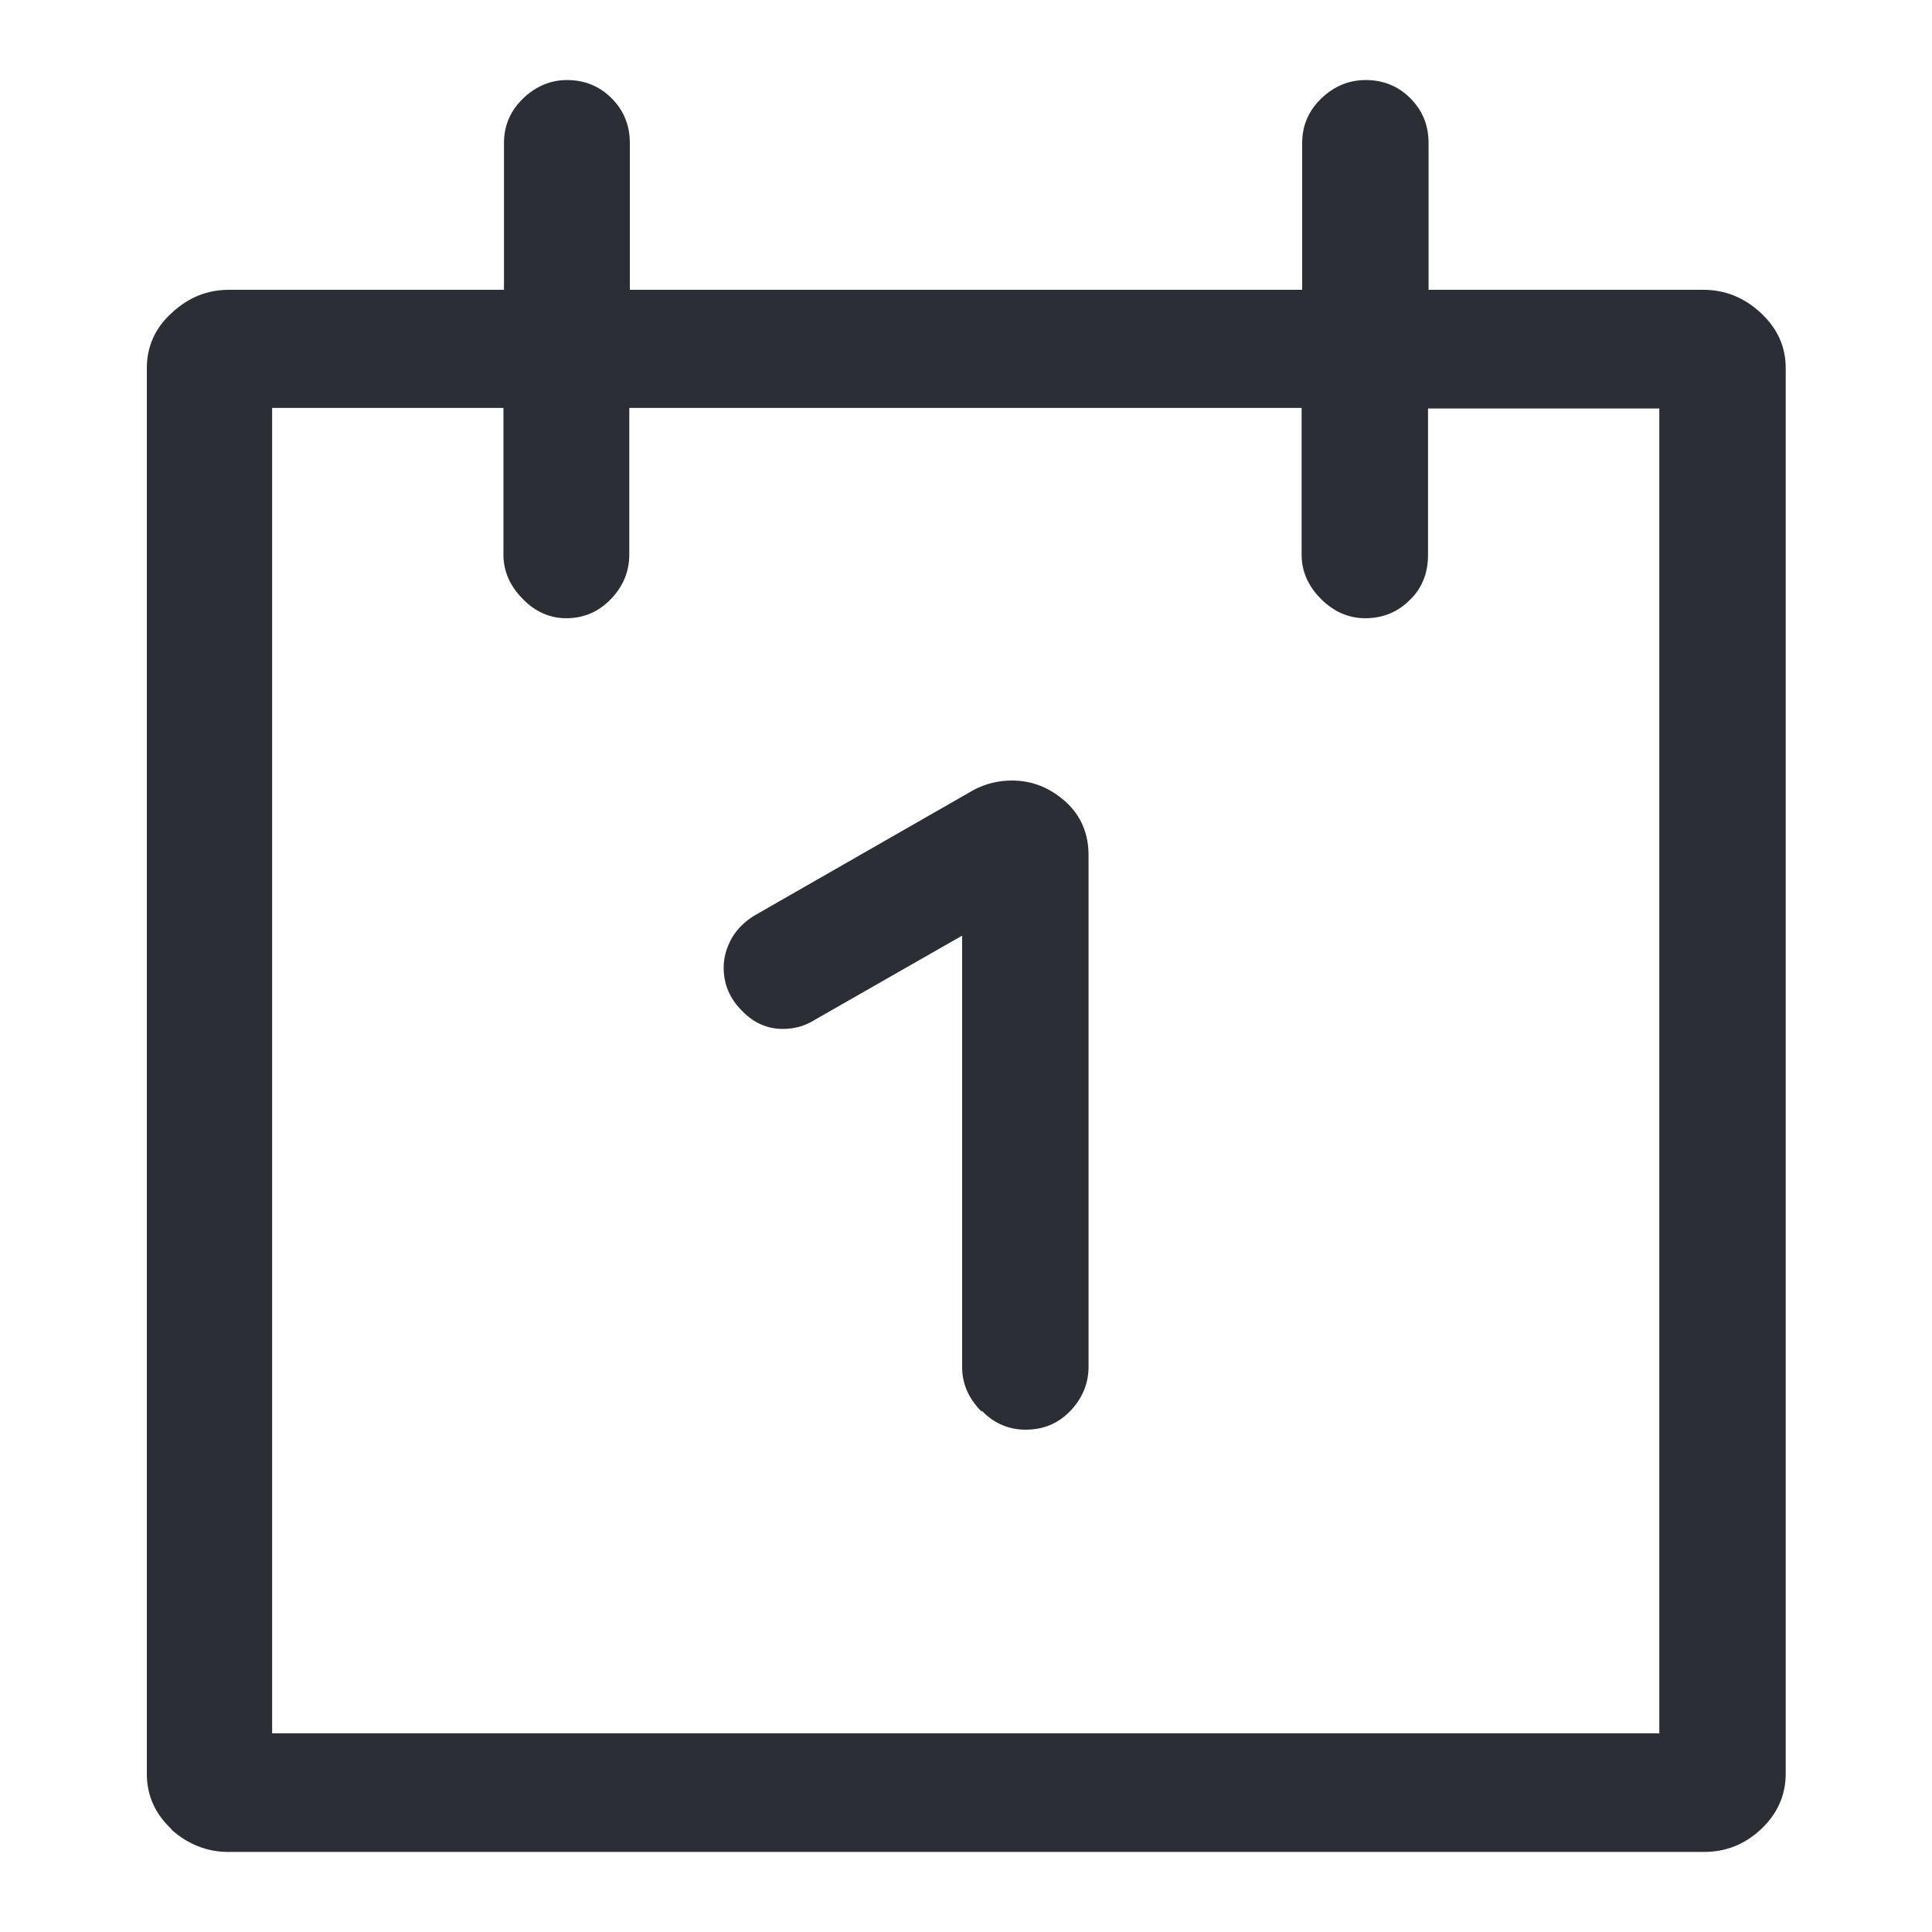
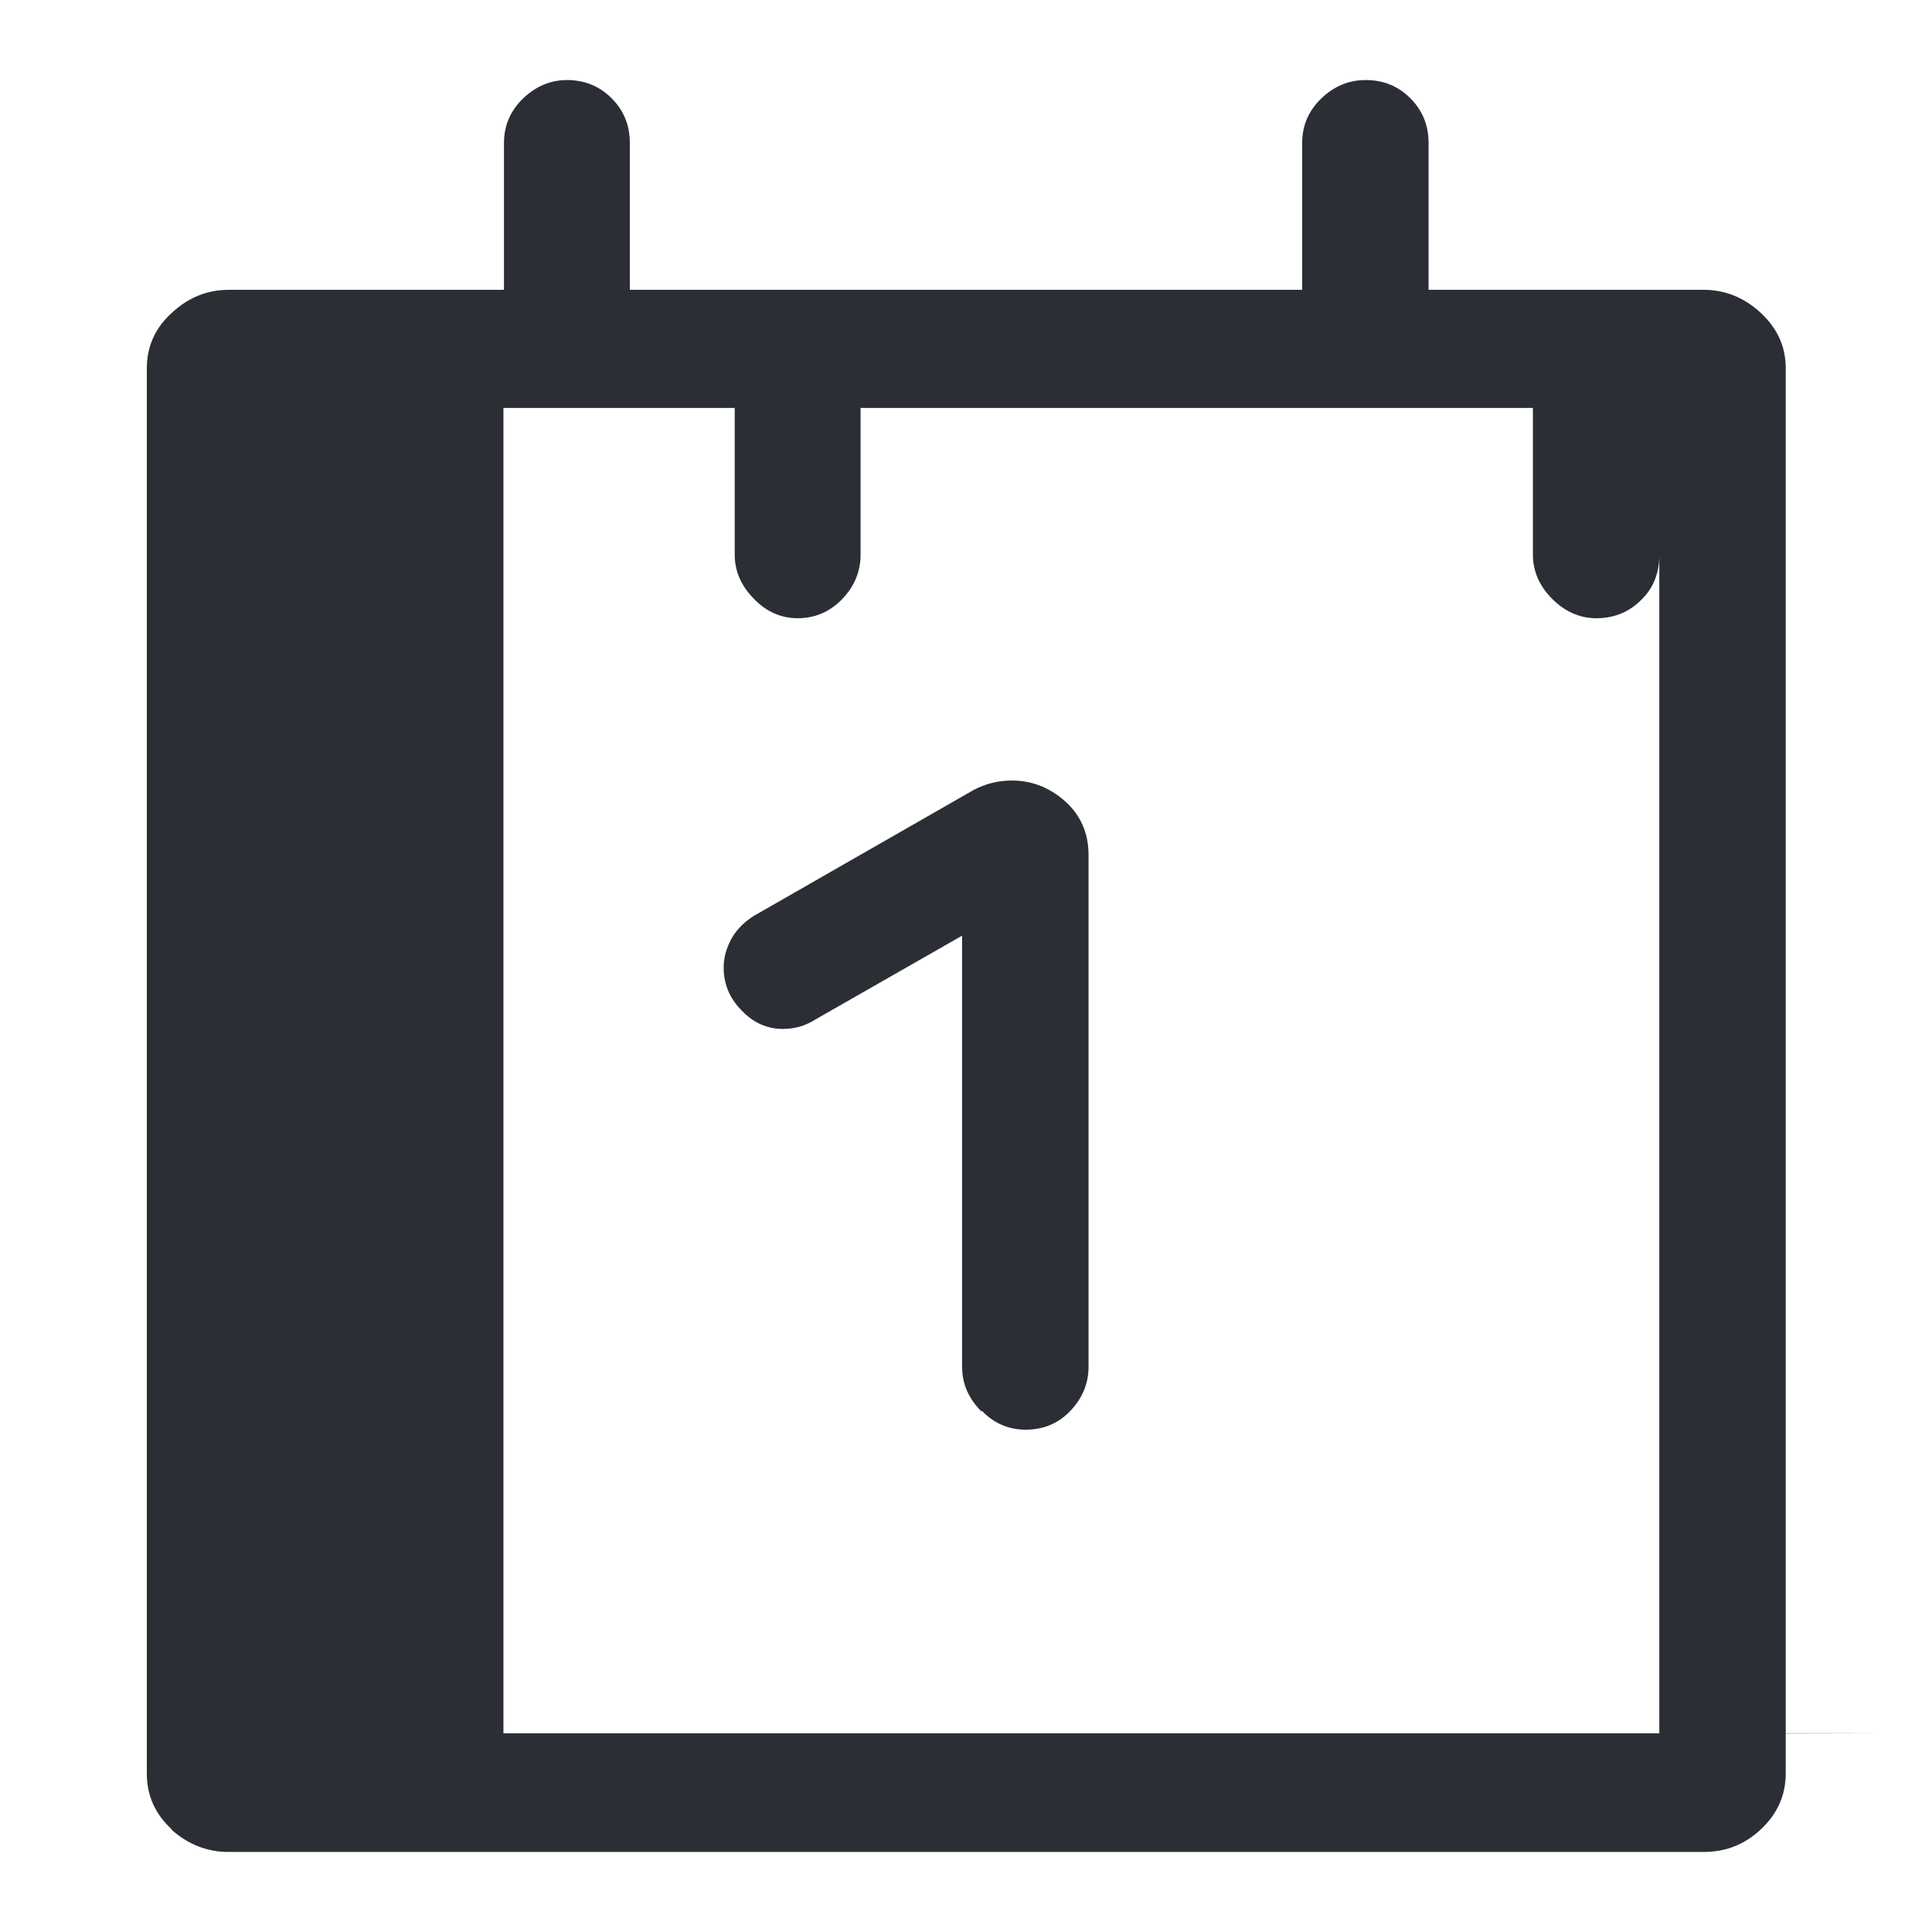
<svg xmlns="http://www.w3.org/2000/svg" id="Ebene_1" viewBox="0 0 35 35">
  <defs>
    <style>.cls-1{fill:#2b2e35;stroke-width:0px;}</style>
  </defs>
-   <path class="cls-1" d="m3.11,33.14c-.3-.28-.45-.61-.45-1.01V6.67c0-.39.15-.73.45-1,.3-.28.64-.42,1.04-.42h4.98v-2.66c0-.32.12-.59.35-.81.23-.22.5-.33.79-.33.32,0,.59.11.81.33.22.22.33.49.33.81v2.66h12.18v-2.66c0-.32.12-.59.35-.81.23-.22.5-.33.8-.33.32,0,.59.11.81.33.22.22.33.49.33.81v2.66h4.98c.39,0,.74.14,1.04.42.3.28.45.61.45,1v25.46c0,.39-.15.73-.45,1.01-.3.28-.64.41-1.04.41H4.14c-.39,0-.74-.14-1.04-.41Zm26.95-1.73V7.4h-4.19v2.66c0,.32-.11.6-.33.81-.22.22-.49.33-.81.33-.3,0-.57-.12-.8-.35s-.35-.5-.35-.8v-2.66h-12.18v2.66c0,.3-.11.57-.33.8s-.49.35-.81.35c-.3,0-.57-.12-.79-.35-.23-.23-.35-.5-.35-.8v-2.66h-4.19v24.01h25.12Zm-12.28-5.84c-.23-.23-.35-.5-.35-.8v-7.82l-2.66,1.52c-.19.12-.38.17-.59.17-.28,0-.53-.11-.74-.33-.22-.22-.33-.48-.33-.78,0-.19.05-.36.15-.54.1-.17.24-.3.4-.4l3.98-2.28c.23-.12.46-.17.69-.17.37,0,.69.13.97.38.28.25.42.58.42.97v9.27c0,.3-.11.57-.33.8s-.49.34-.81.34c-.3,0-.57-.11-.79-.34Z" />
+   <path class="cls-1" d="m3.11,33.14c-.3-.28-.45-.61-.45-1.01V6.67c0-.39.15-.73.45-1,.3-.28.64-.42,1.04-.42h4.98v-2.66c0-.32.12-.59.35-.81.23-.22.5-.33.79-.33.32,0,.59.11.81.33.22.22.33.49.33.81v2.66h12.18v-2.66c0-.32.12-.59.35-.81.23-.22.5-.33.8-.33.32,0,.59.11.81.33.22.22.33.49.33.81v2.66h4.98c.39,0,.74.14,1.04.42.3.28.45.61.45,1v25.46c0,.39-.15.73-.45,1.01-.3.28-.64.41-1.04.41H4.14c-.39,0-.74-.14-1.04-.41Zm26.95-1.73V7.4v2.66c0,.32-.11.6-.33.81-.22.22-.49.33-.81.33-.3,0-.57-.12-.8-.35s-.35-.5-.35-.8v-2.66h-12.18v2.66c0,.3-.11.57-.33.8s-.49.35-.81.35c-.3,0-.57-.12-.79-.35-.23-.23-.35-.5-.35-.8v-2.66h-4.19v24.01h25.12Zm-12.28-5.84c-.23-.23-.35-.5-.35-.8v-7.82l-2.66,1.52c-.19.12-.38.17-.59.17-.28,0-.53-.11-.74-.33-.22-.22-.33-.48-.33-.78,0-.19.05-.36.15-.54.1-.17.24-.3.4-.4l3.98-2.28c.23-.12.46-.17.69-.17.37,0,.69.13.97.38.28.25.42.58.42.97v9.27c0,.3-.11.57-.33.8s-.49.34-.81.34c-.3,0-.57-.11-.79-.34Z" />
</svg>